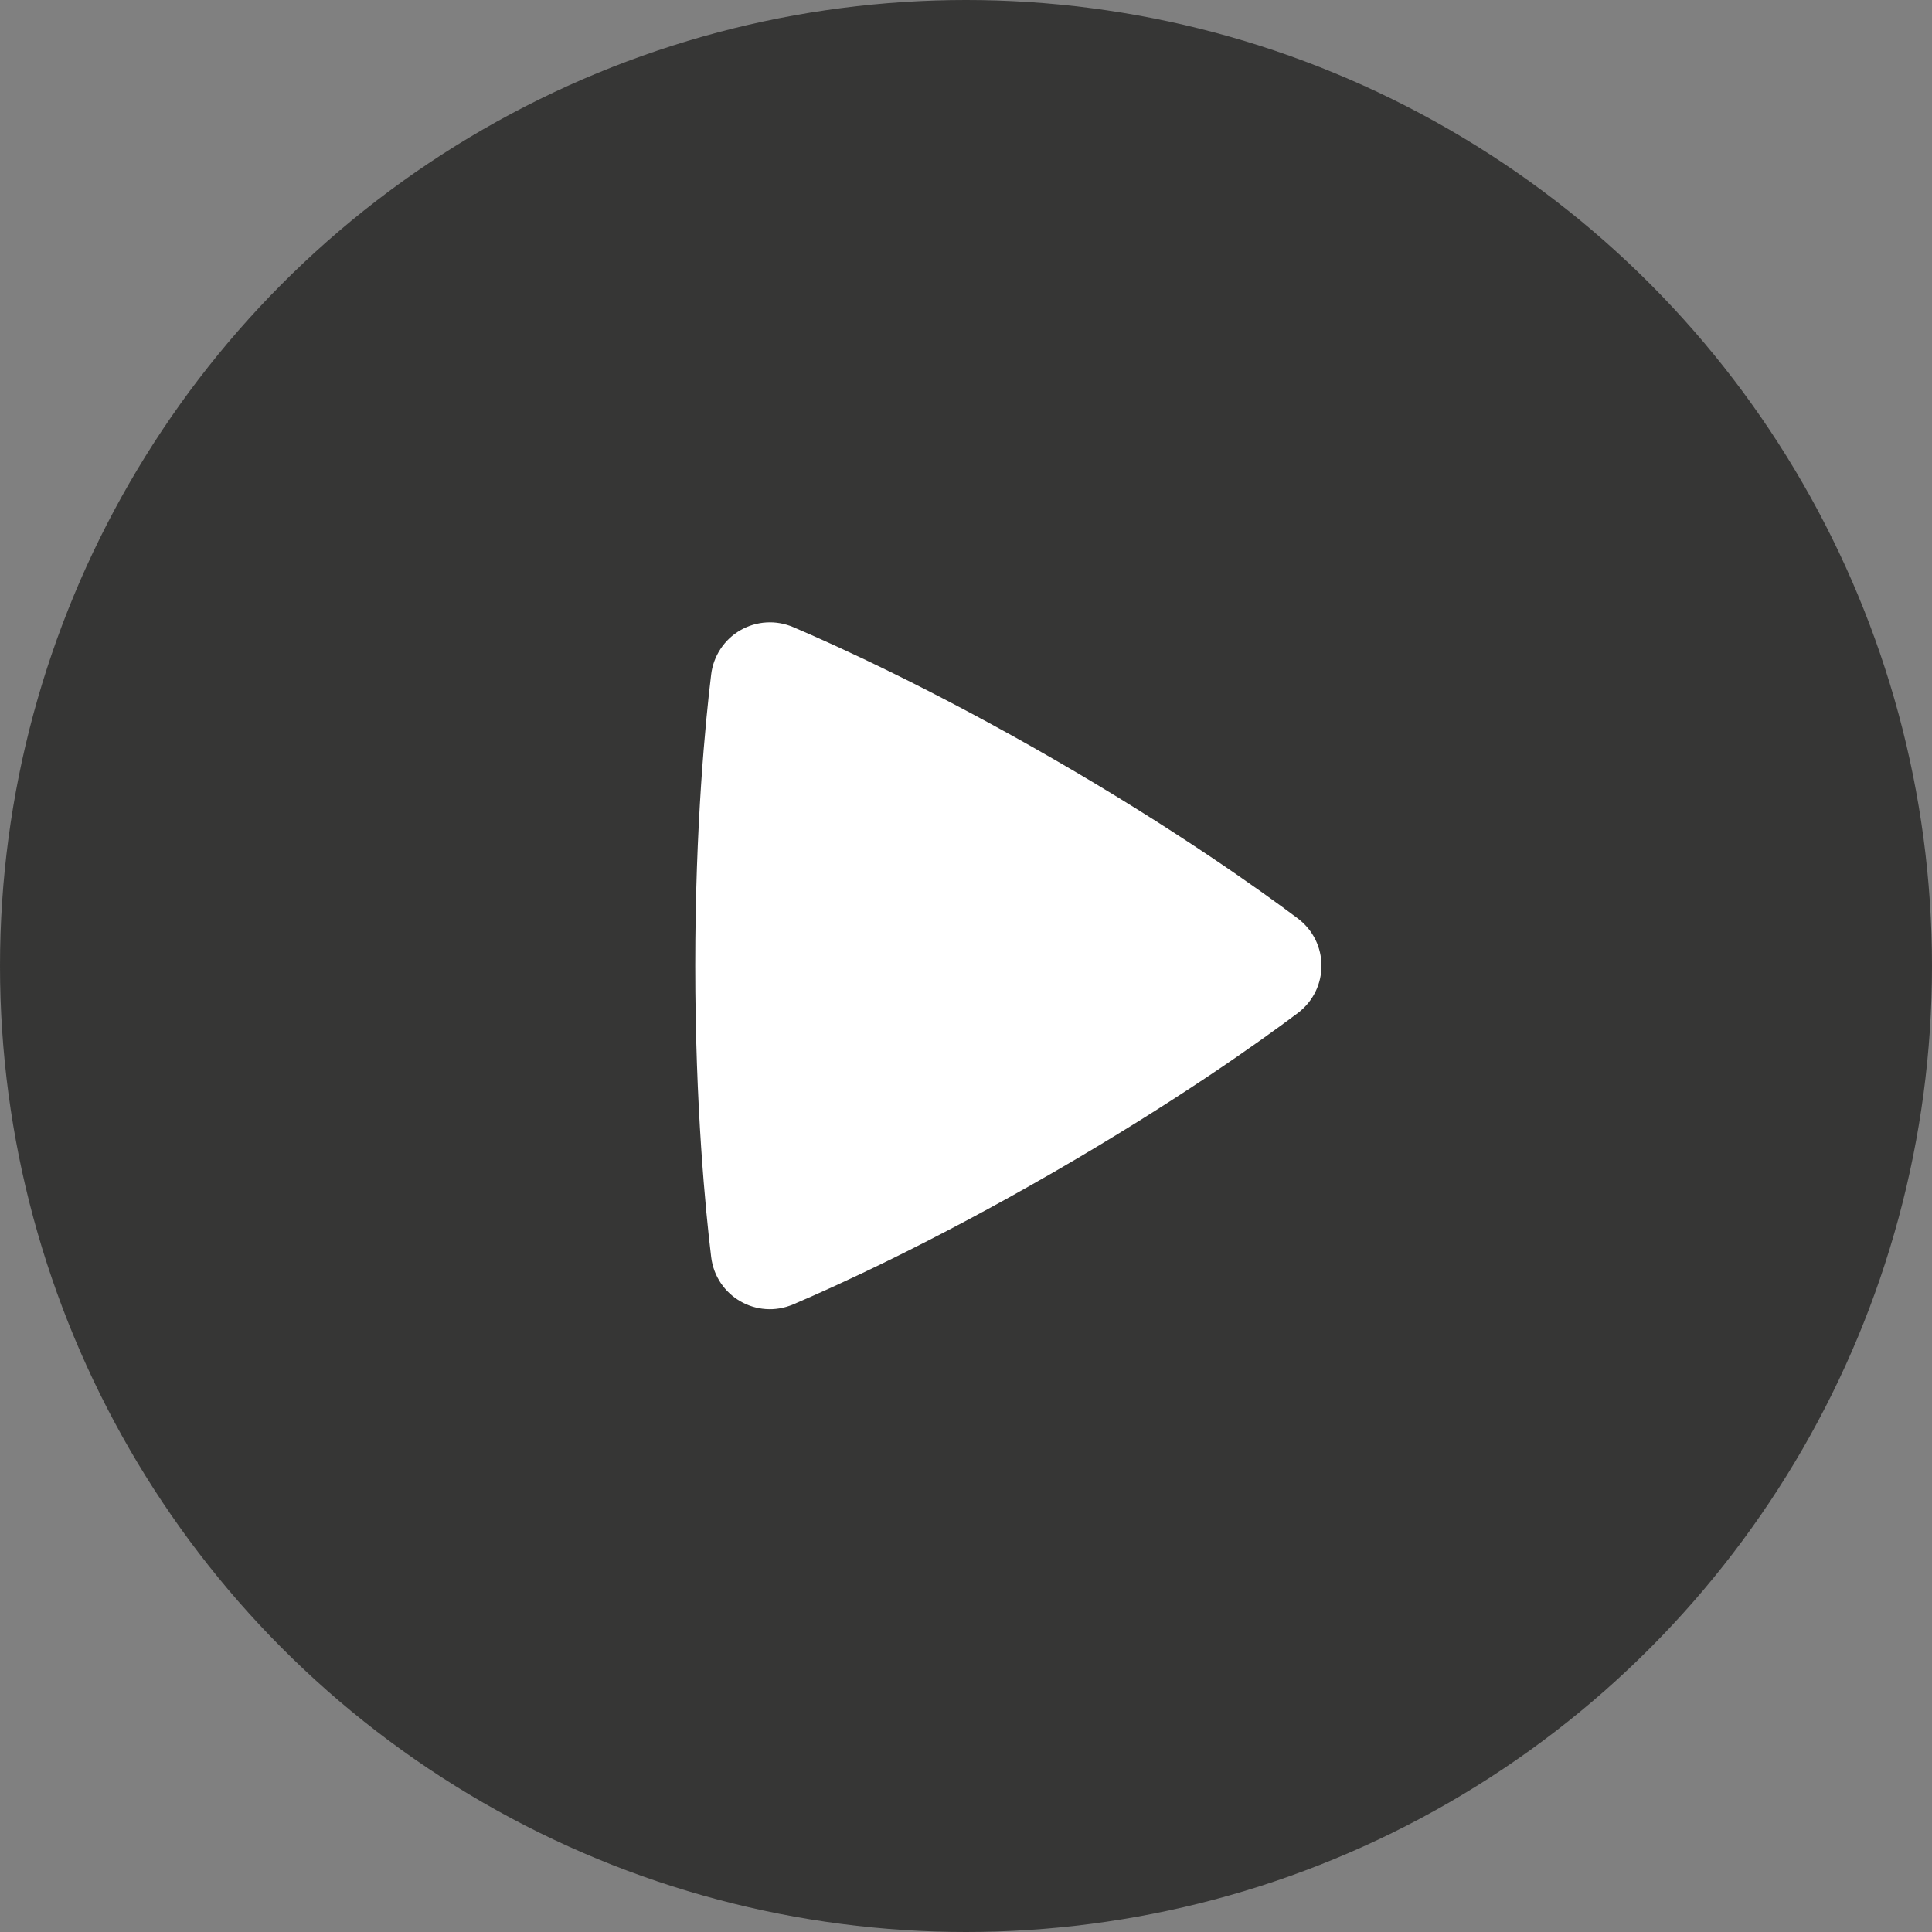
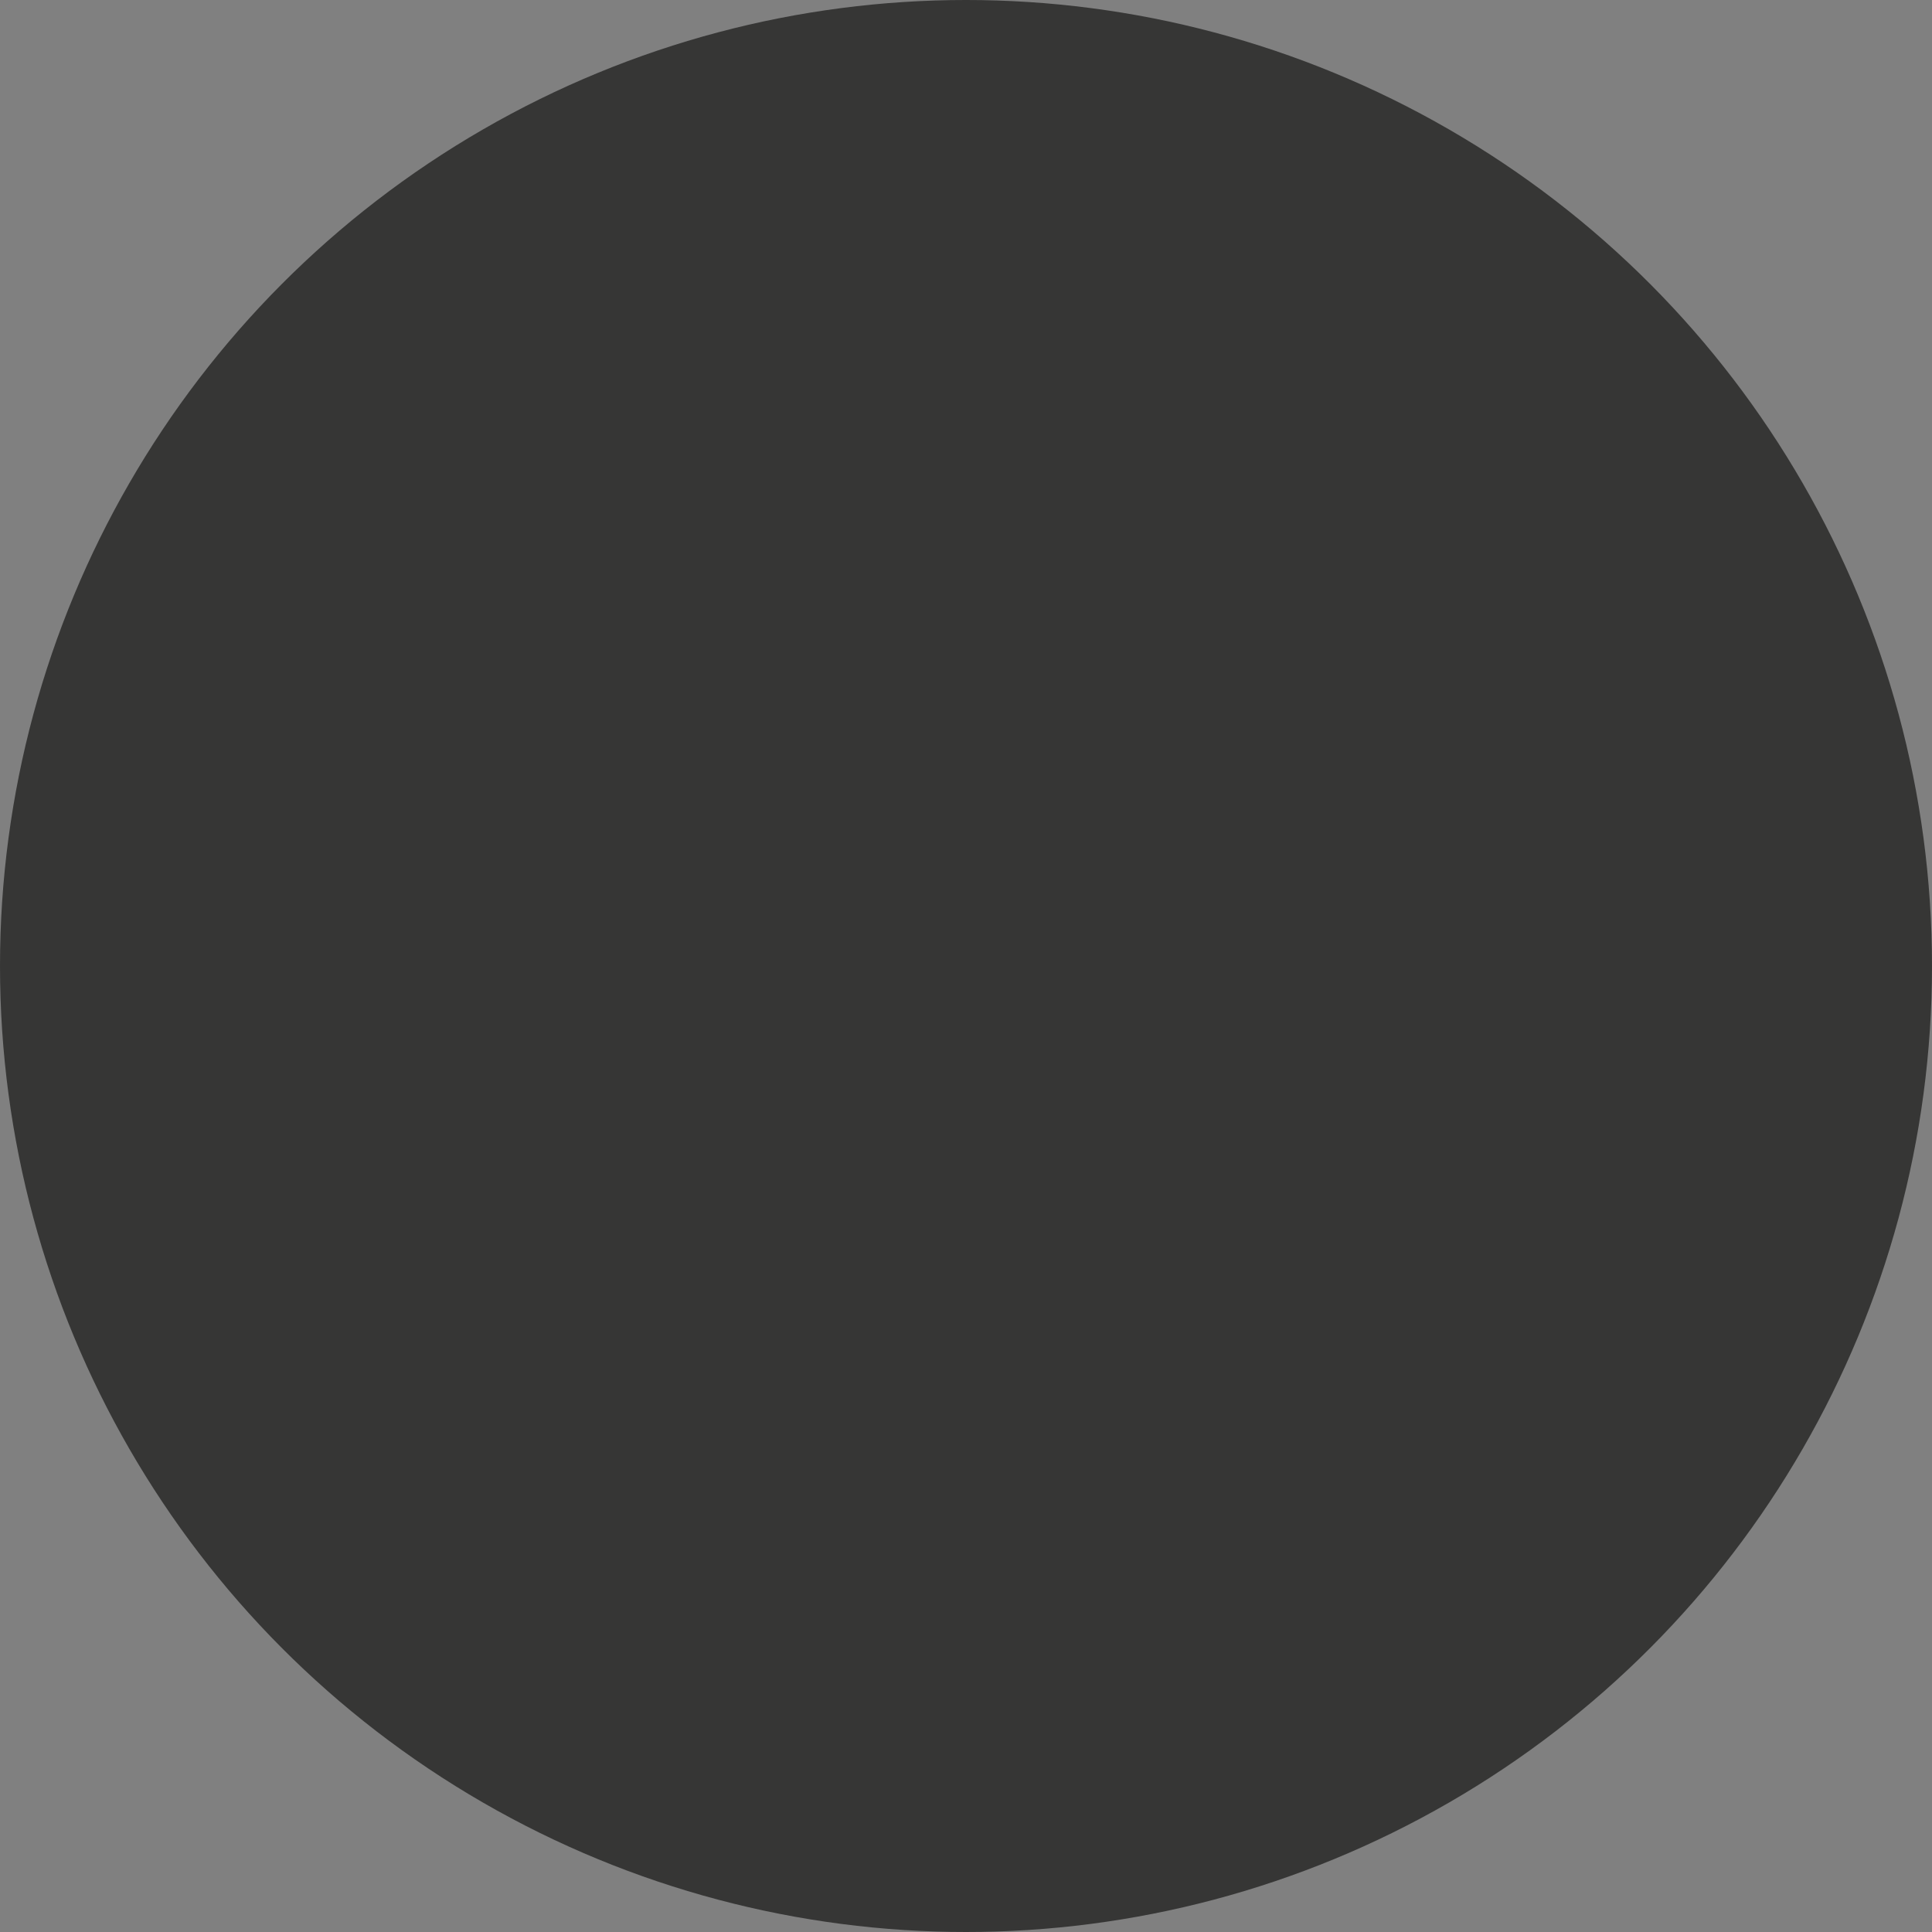
<svg xmlns="http://www.w3.org/2000/svg" width="41" height="41" viewBox="0 0 41 41" fill="none">
  <rect x="0" y="0" width="41" height="41" fill="#808080" stroke="none" />
  <circle cx="20.5" cy="20.5" r="20.5" fill="#171716" fill-opacity="0.7" />
-   <path fill-rule="evenodd" clip-rule="evenodd" d="M15.092 14.314C15.115 14.12 15.183 13.934 15.291 13.771C15.398 13.608 15.542 13.472 15.711 13.375C15.881 13.277 16.07 13.22 16.265 13.209C16.46 13.197 16.655 13.232 16.835 13.309C17.742 13.696 19.775 14.618 22.354 16.107C24.935 17.596 26.75 18.897 27.538 19.488C28.211 19.992 28.213 20.994 27.539 21.5C26.758 22.087 24.965 23.371 22.354 24.879C19.741 26.388 17.732 27.298 16.833 27.681C16.059 28.011 15.193 27.51 15.092 26.675C14.974 25.7 14.754 23.485 14.754 20.494C14.754 17.504 14.973 15.29 15.092 14.314Z" fill="white" />
</svg>